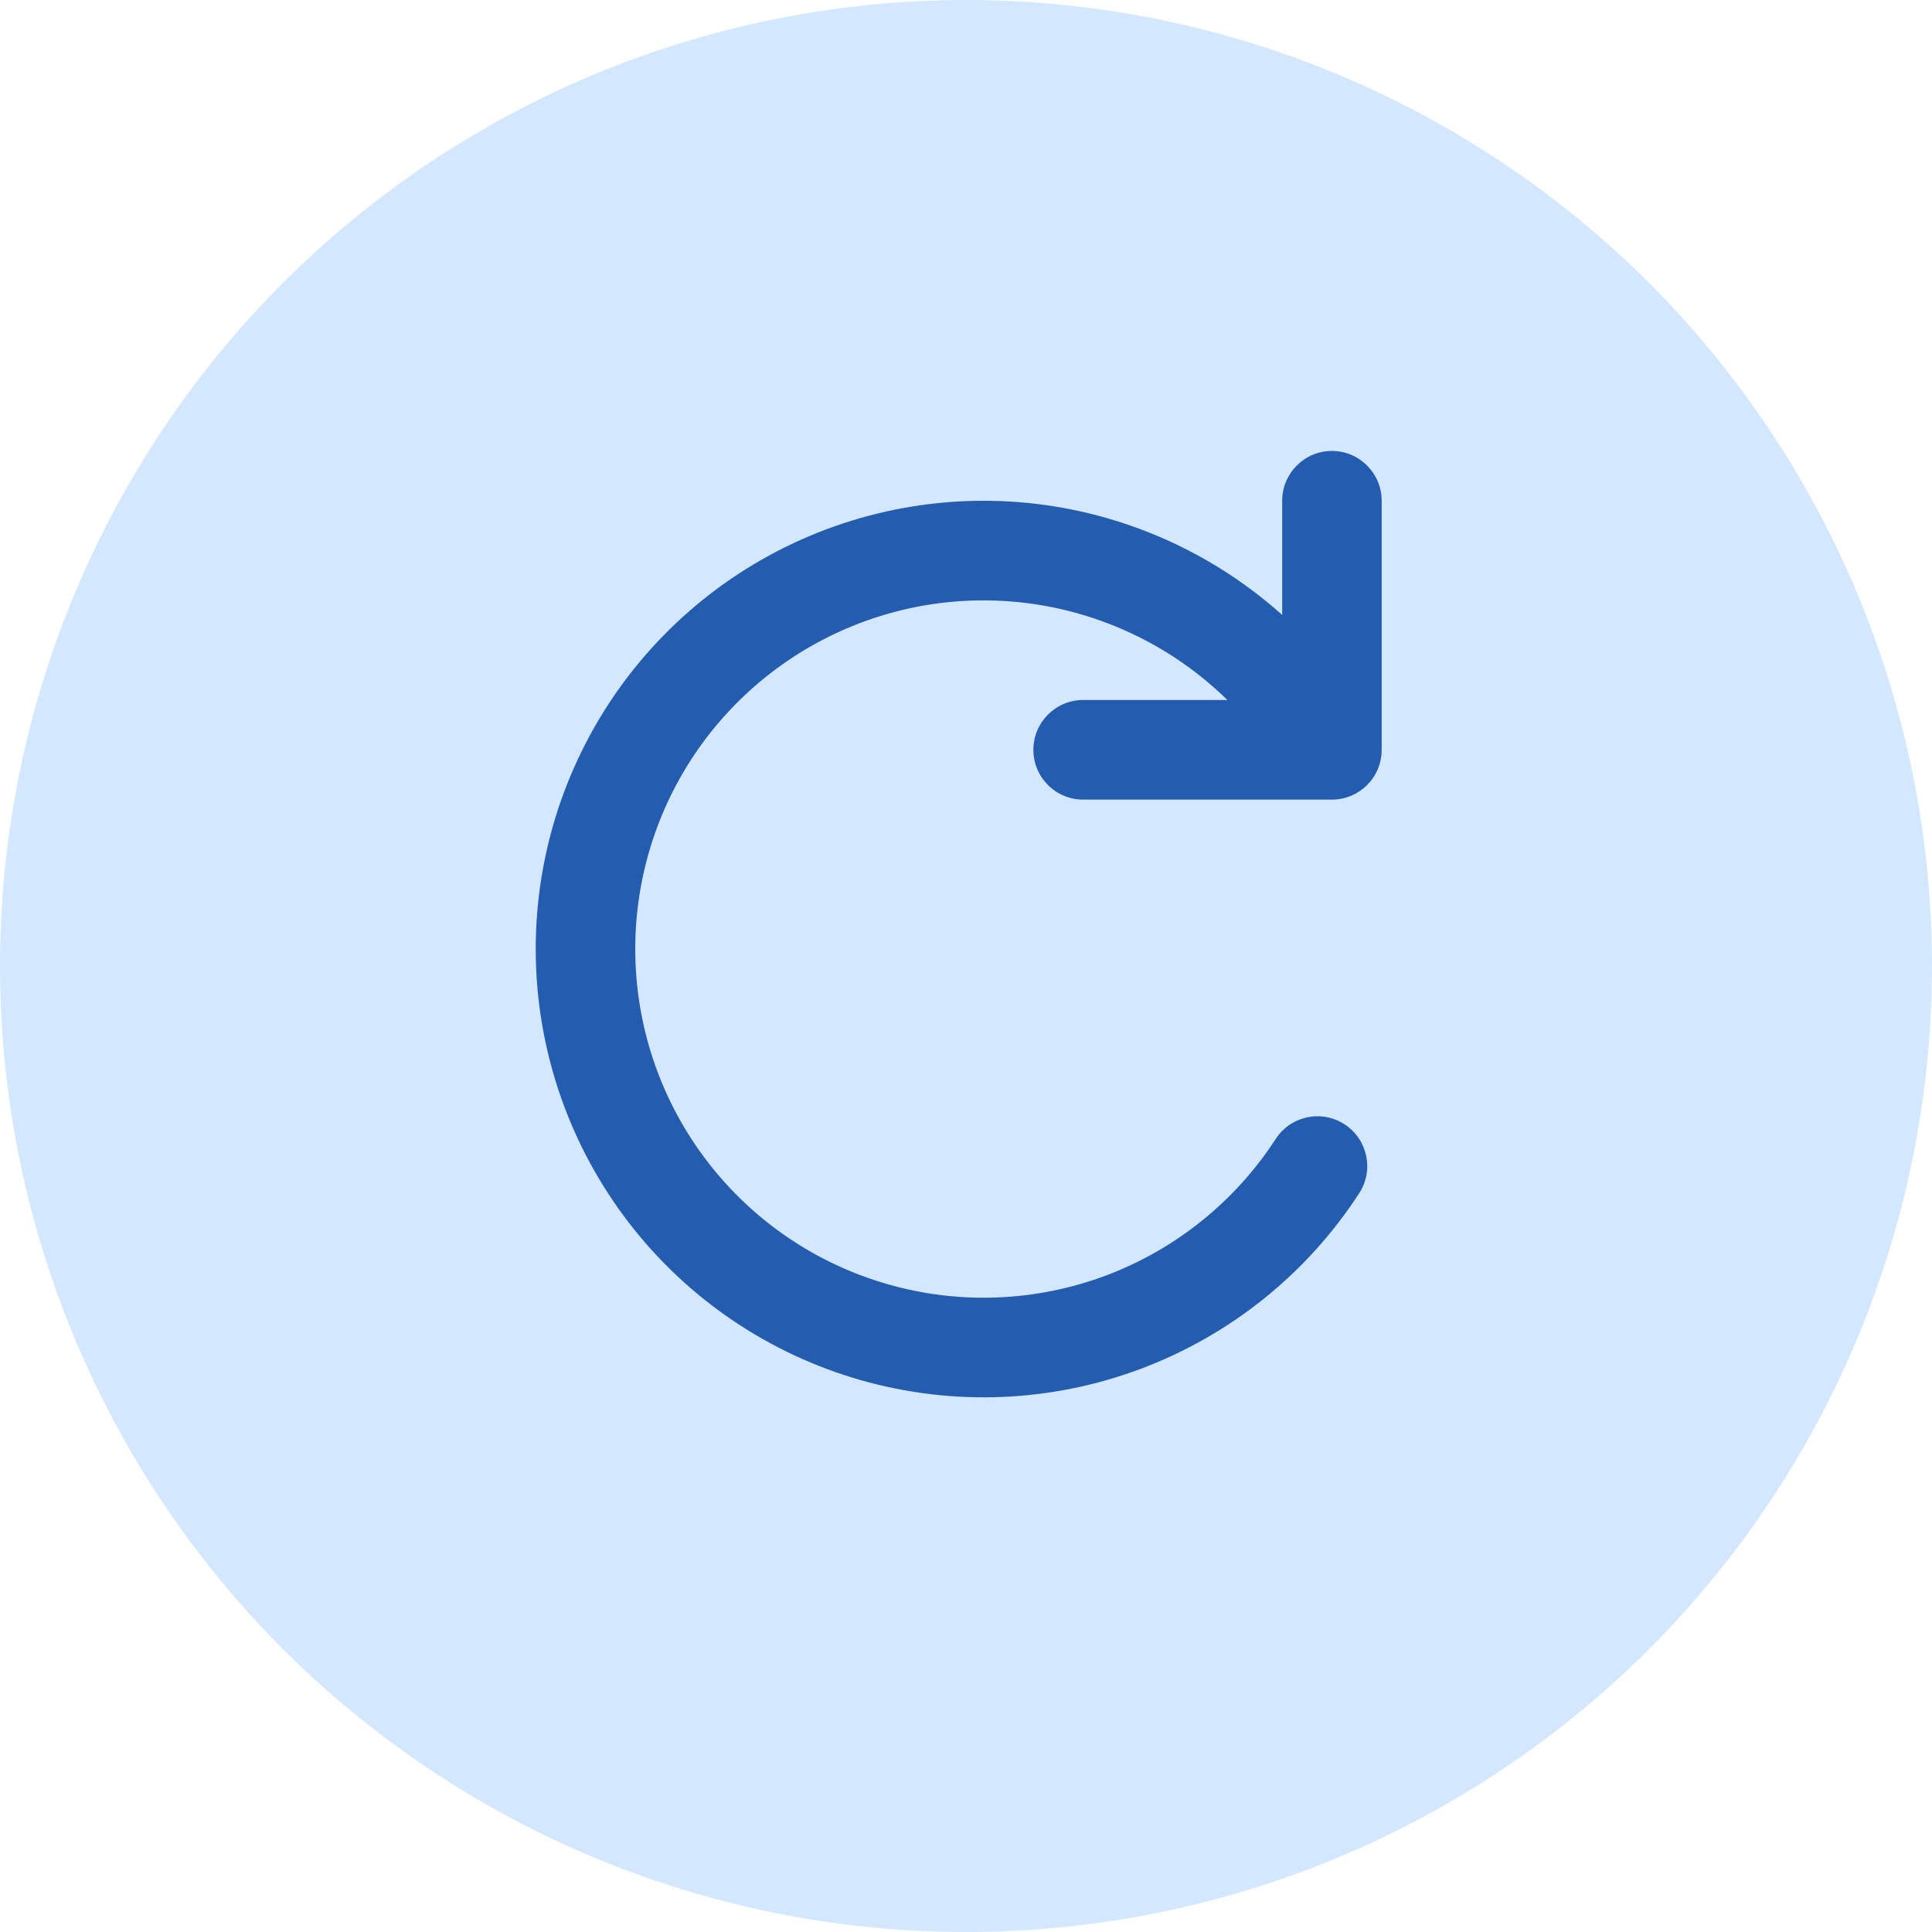
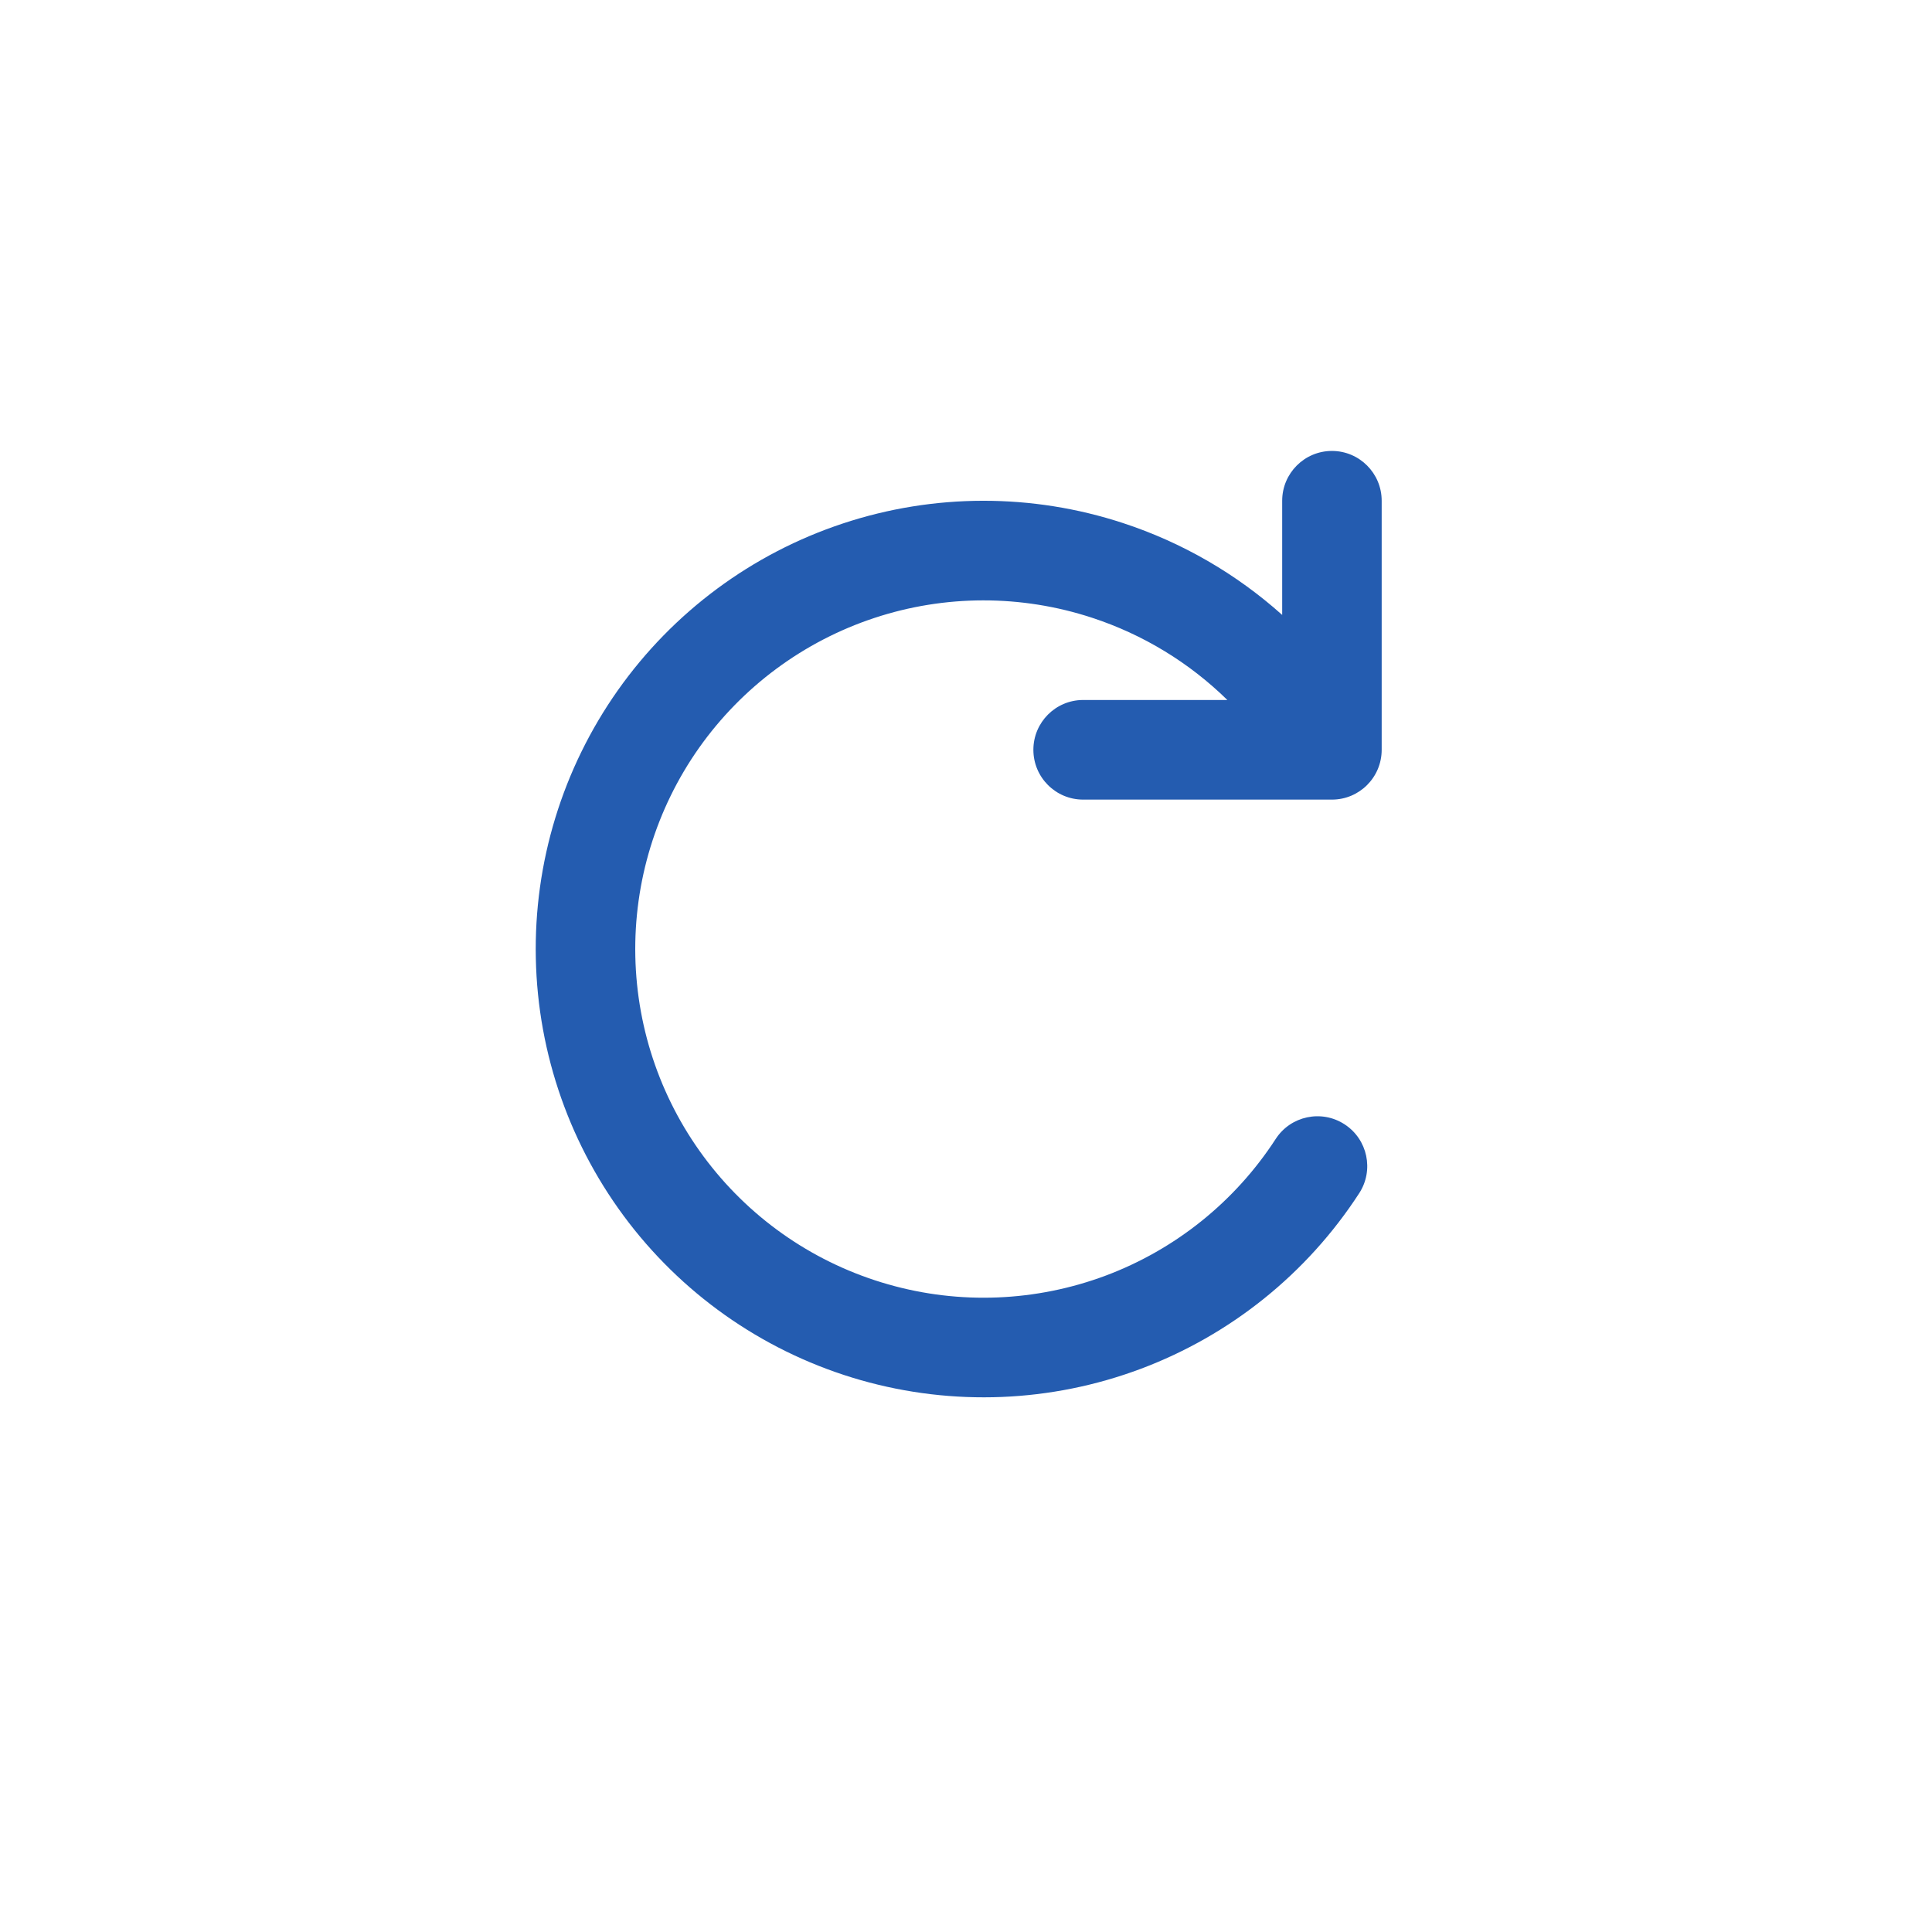
<svg xmlns="http://www.w3.org/2000/svg" width="32" height="32" viewBox="0 0 32 32" fill="none">
-   <circle cx="16" cy="16" r="16" fill="#D3E7FF" />
  <path fill-rule="evenodd" clip-rule="evenodd" d="M22.885 8.294C22.885 7.839 22.516 7.469 22.061 7.469C21.606 7.469 21.237 7.839 21.237 8.294V10.185C20.477 9.505 19.581 8.985 18.602 8.664C17.095 8.169 15.468 8.171 13.962 8.67C12.456 9.168 11.149 10.137 10.233 11.434C9.318 12.731 8.841 14.287 8.875 15.875C8.908 17.462 9.449 18.997 10.418 20.255C11.387 21.512 12.733 22.425 14.259 22.86C15.785 23.295 17.41 23.229 18.895 22.672C20.381 22.114 21.649 21.095 22.513 19.763C22.761 19.381 22.652 18.87 22.27 18.622C21.889 18.374 21.378 18.482 21.13 18.864C20.458 19.9 19.472 20.693 18.317 21.127C17.161 21.56 15.897 21.612 14.711 21.273C13.524 20.935 12.477 20.225 11.723 19.247C10.969 18.269 10.549 17.075 10.523 15.84C10.497 14.605 10.867 13.395 11.579 12.386C12.292 11.378 13.308 10.624 14.48 10.236C15.651 9.848 16.916 9.847 18.088 10.232C18.934 10.509 19.7 10.977 20.329 11.594H17.94C17.485 11.594 17.116 11.964 17.116 12.419C17.116 12.875 17.485 13.244 17.94 13.244H22.061C22.516 13.244 22.885 12.875 22.885 12.419V8.294Z" fill="#245CB0" />
</svg>